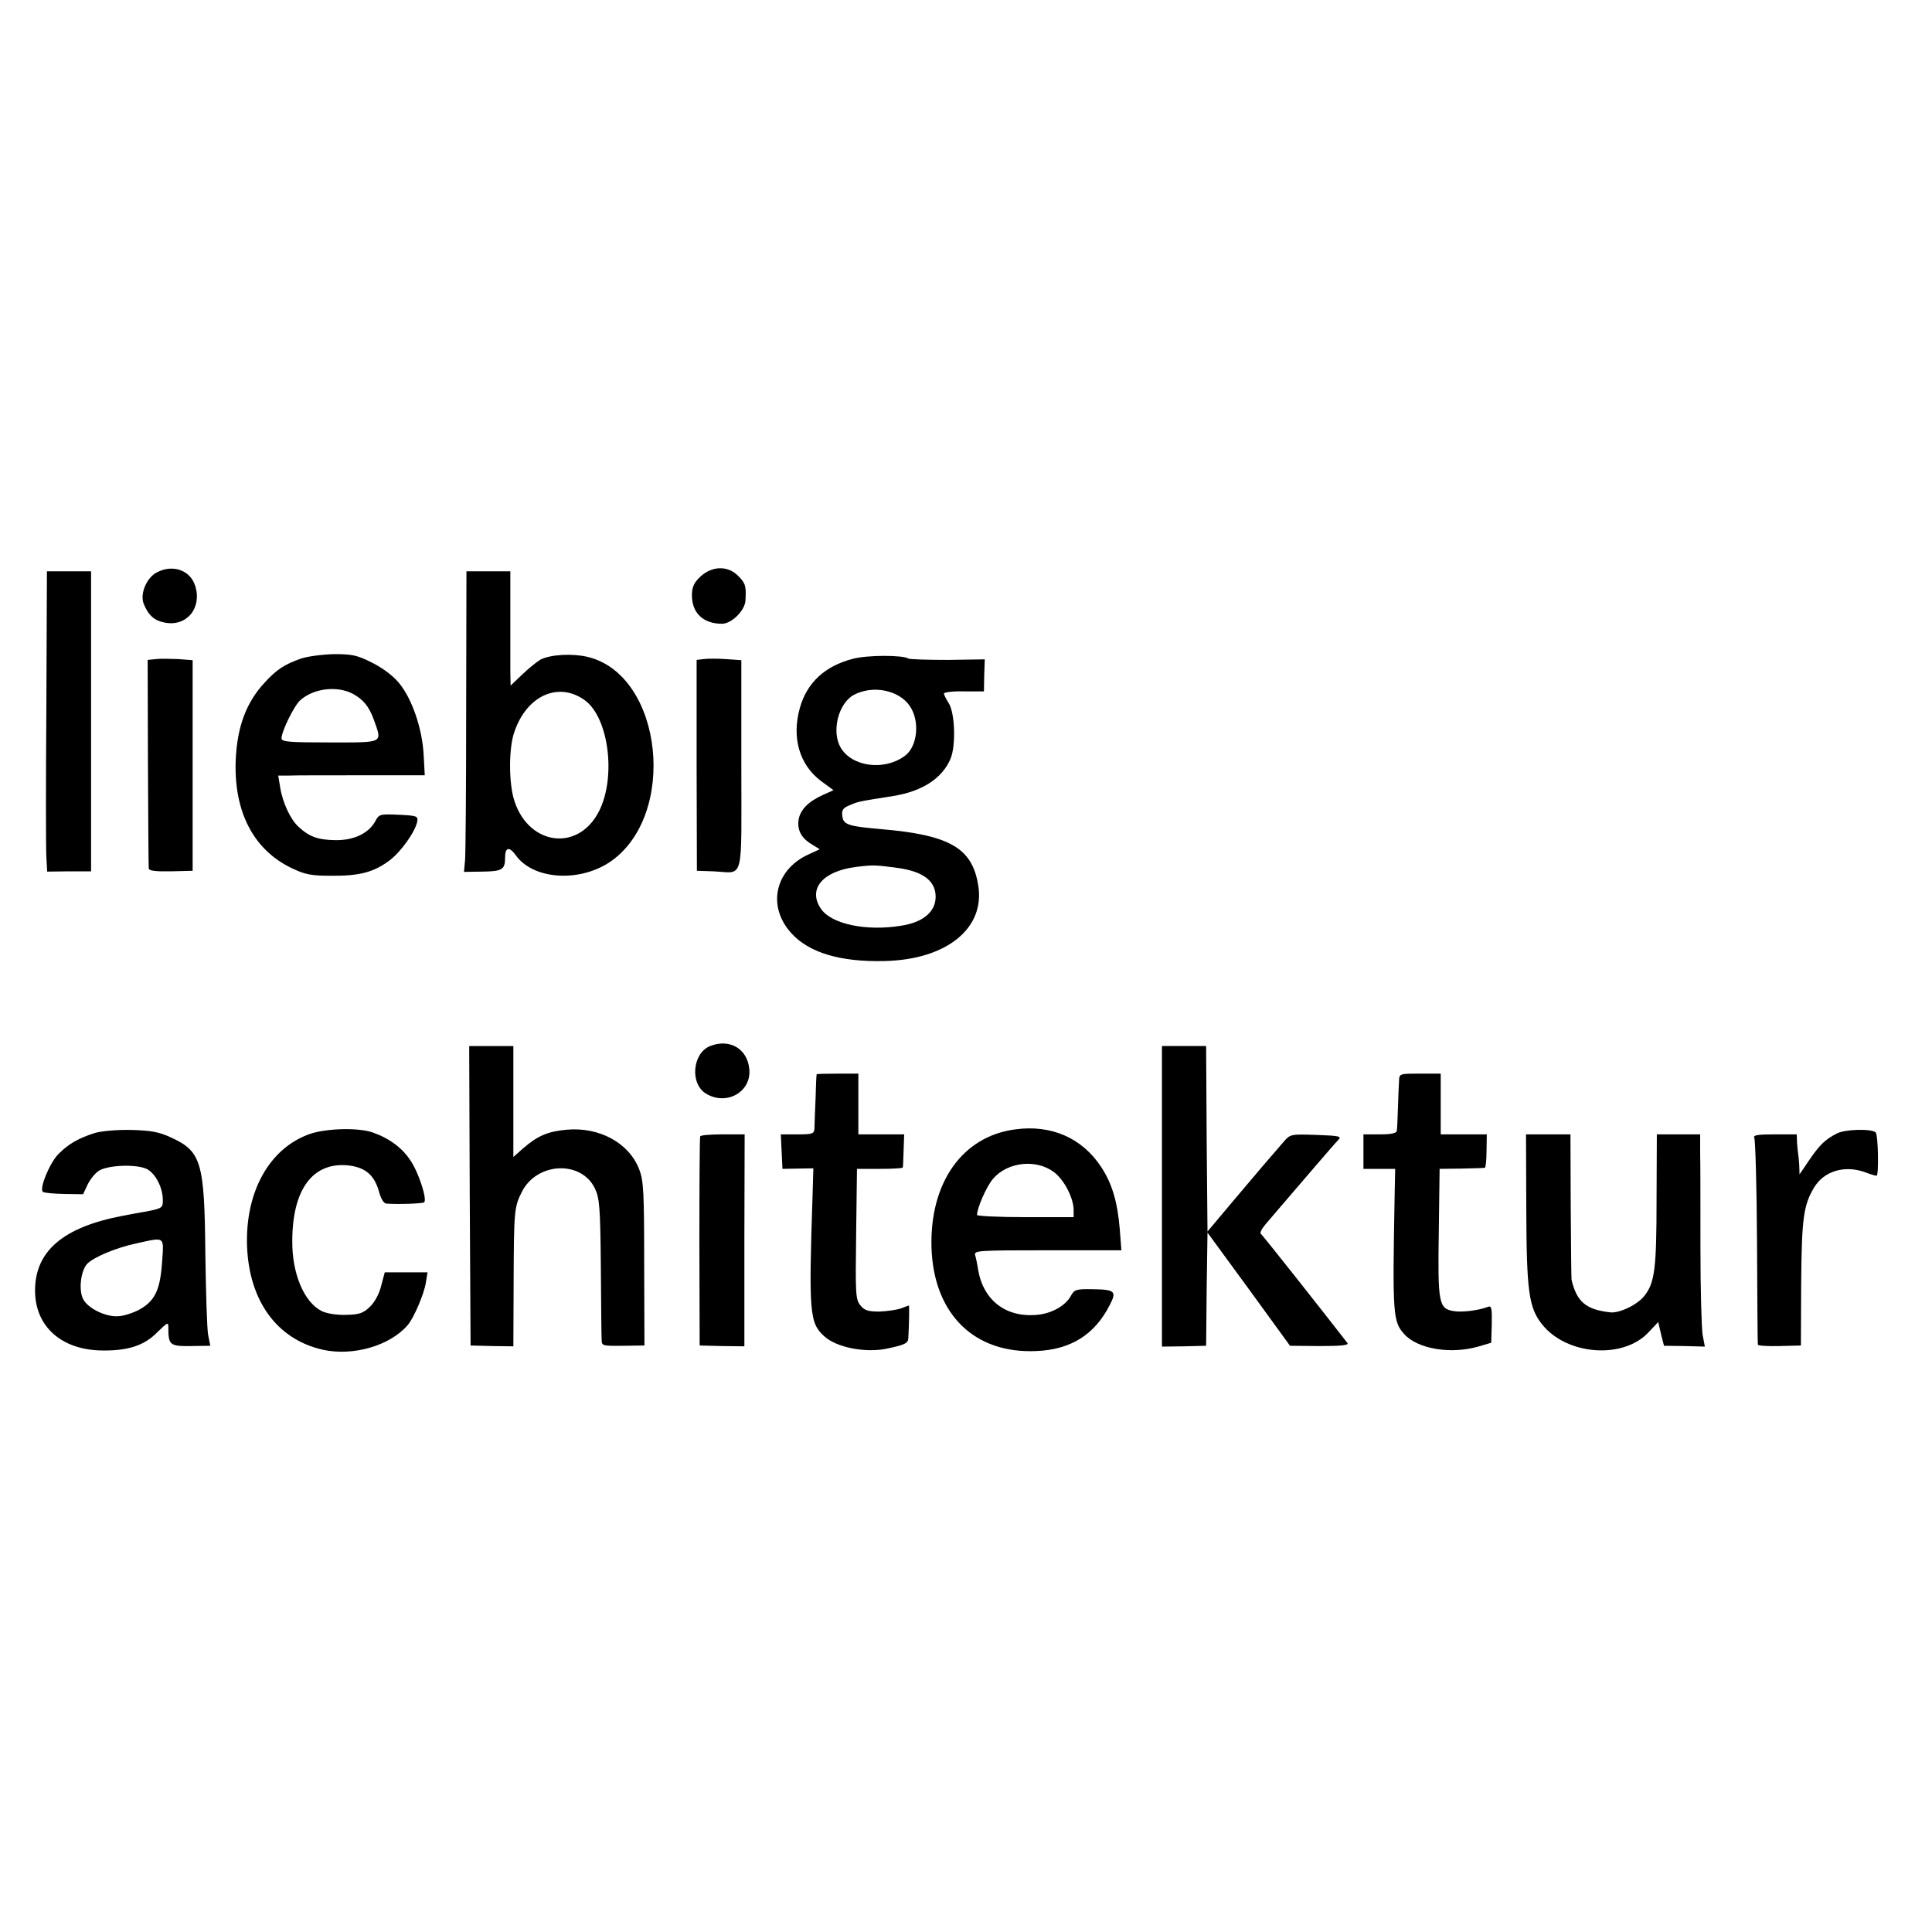
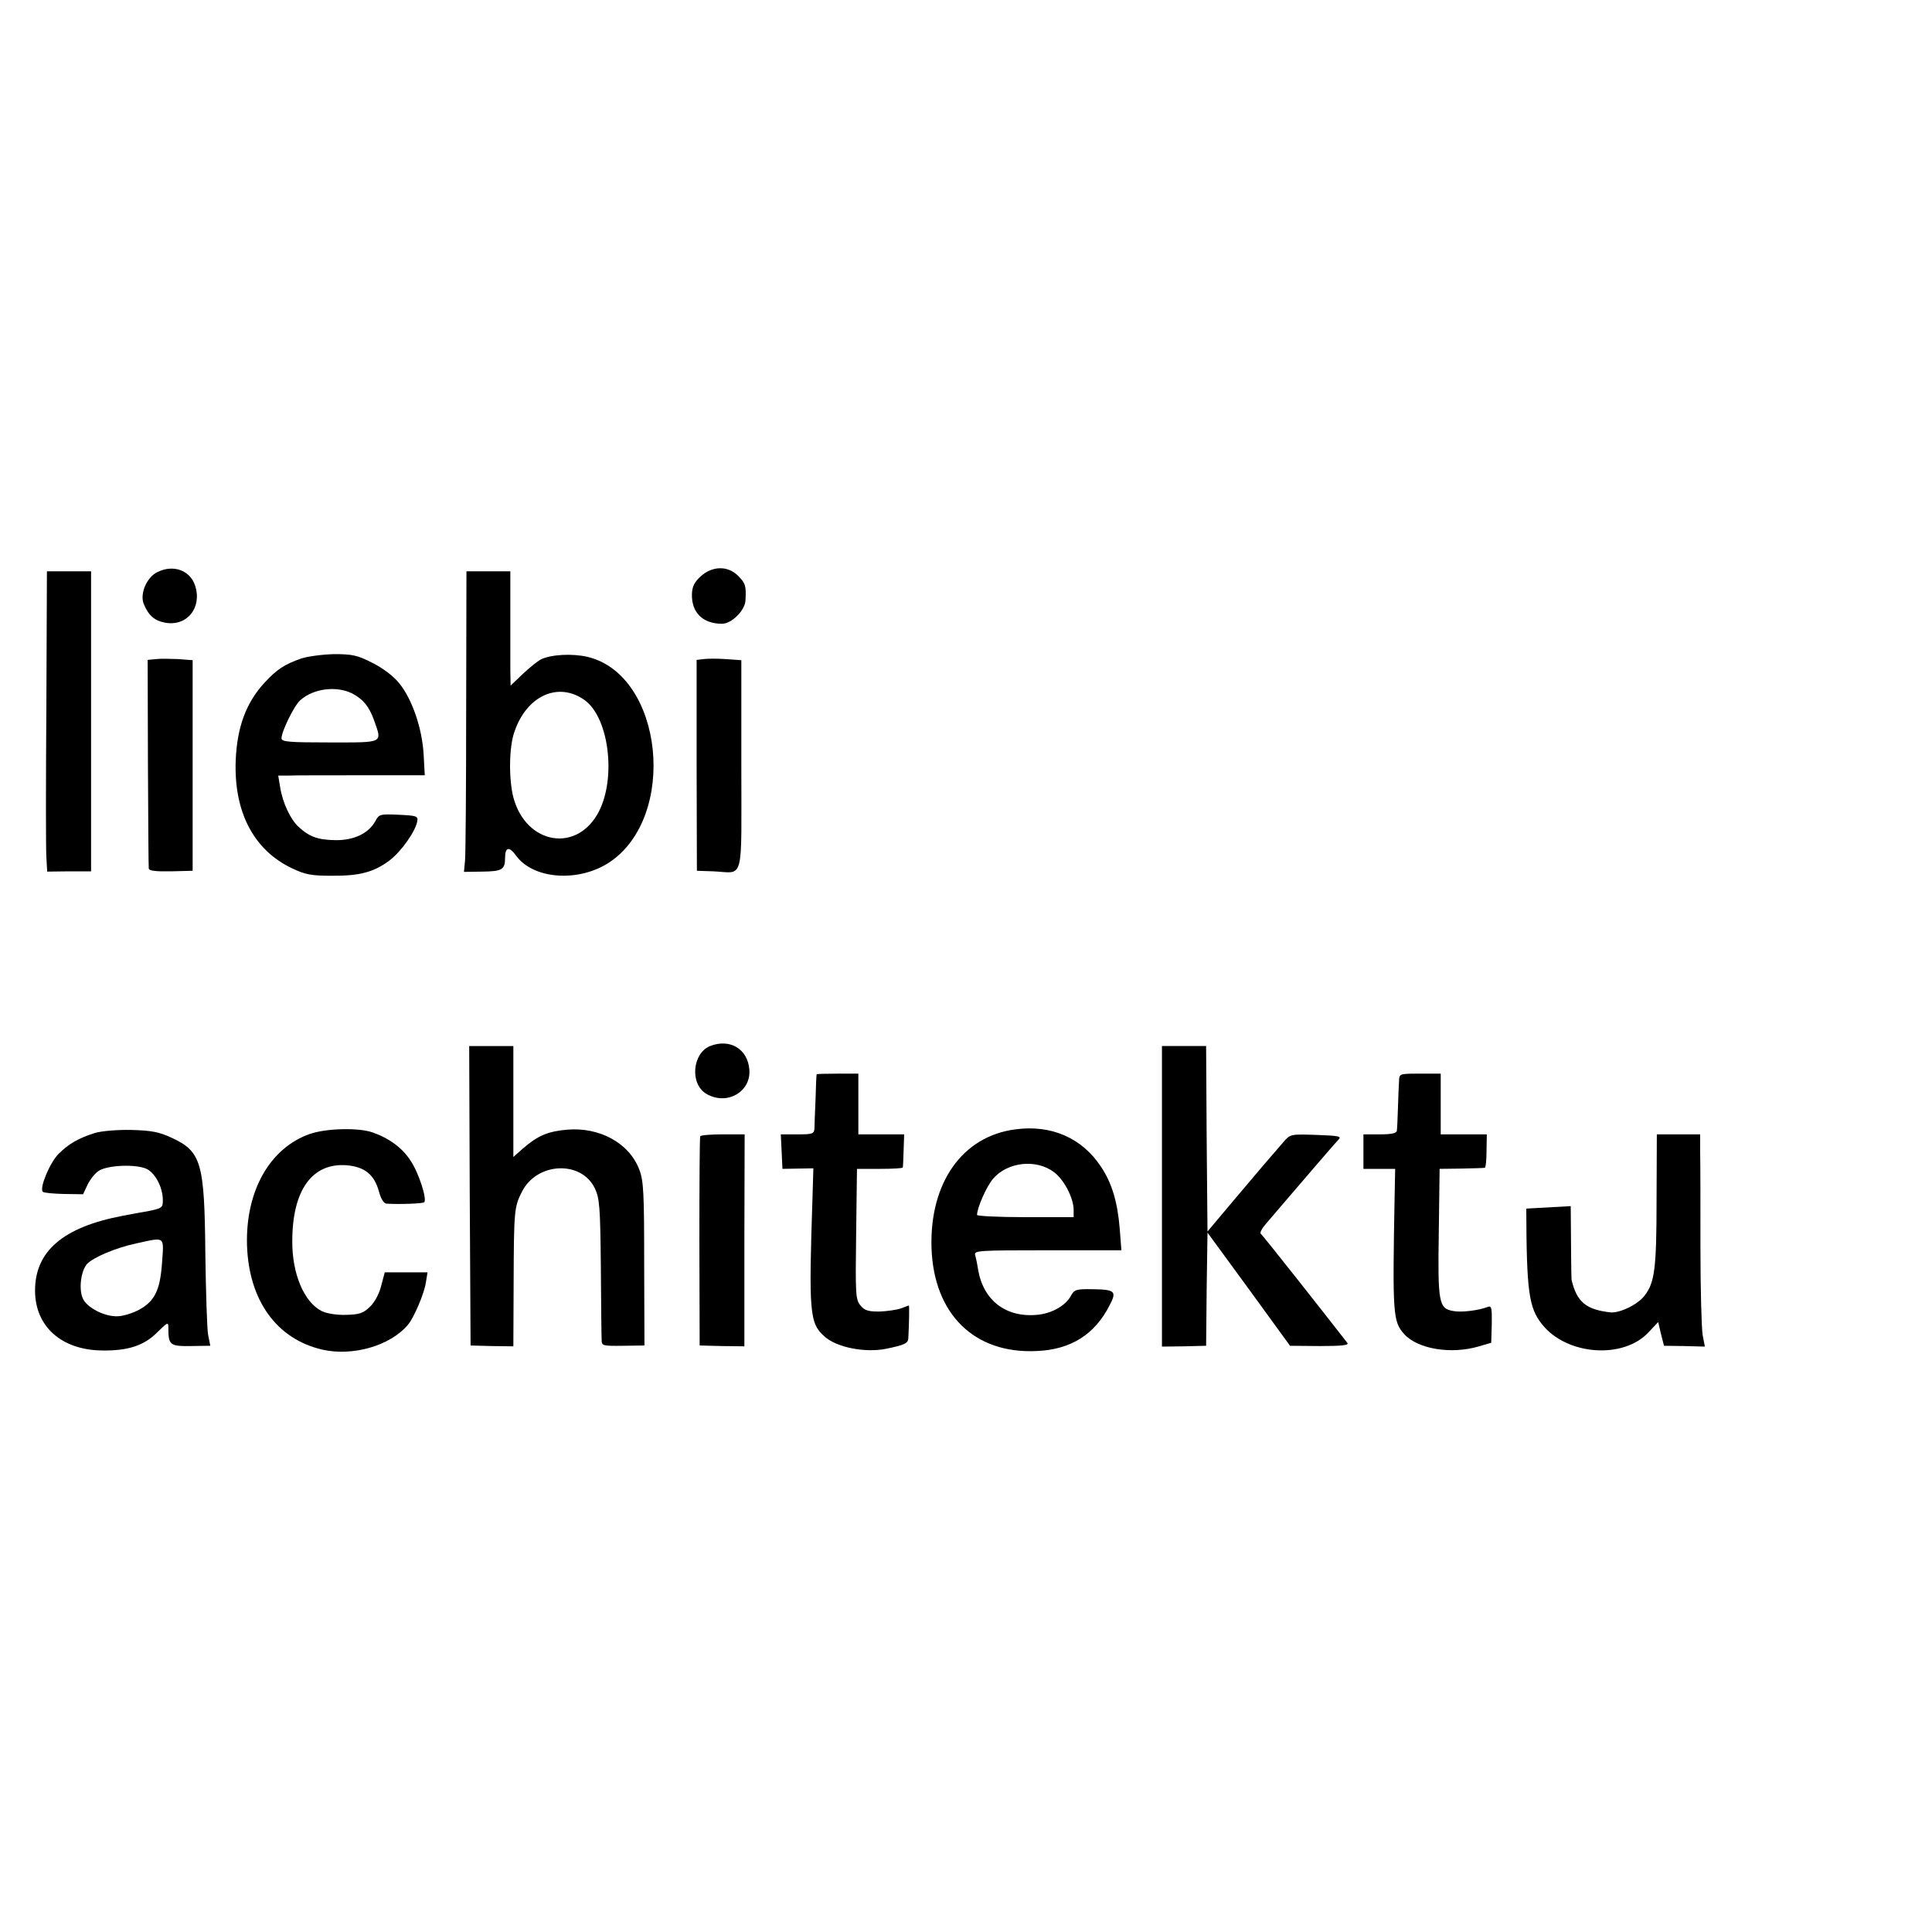
<svg xmlns="http://www.w3.org/2000/svg" version="1.0" width="700pt" height="700pt" viewBox="0 0 700 700" preserveAspectRatio="xMidYMid meet">
  <g transform="translate(0,700) scale(0.1,-0.1)" fill="#000000" stroke="none">
    <path d="M570 4927 c-38 -18 -63 -77 -50 -113 17 -43 39 -63 78 -70 79 -15 135 54 109 134 -18 56 -80 78 -137 49z" />
    <path d="M2539 4912 c-23 -21 -31 -37 -32 -64 -2 -67 39 -108 109 -108 35 0 84 49 85 85 3 52 0 62 -27 89 -37 37 -93 36 -135 -2z" />
    <path d="M168 4438 c-2 -271 -2 -516 0 -544 l3 -52 79 1 80 0 0 543 0 544 -80 0 -80 0 -2 -492z" />
    <path d="M1689 4428 c0 -277 -2 -522 -4 -545 l-4 -42 67 1 c71 1 82 7 82 50 0 39 15 42 39 9 62 -87 226 -99 338 -26 250 165 197 679 -78 745 -55 13 -134 9 -171 -10 -12 -7 -42 -31 -65 -53 l-43 -41 -1 54 c0 30 0 124 0 208 l0 152 -79 0 -80 0 -1 -502z m431 34 c86 -64 113 -279 50 -402 -78 -152 -264 -121 -310 51 -17 67 -16 183 4 238 45 132 161 183 256 113z" />
    <path d="M1091 4614 c-60 -21 -89 -40 -132 -87 -67 -72 -100 -161 -105 -282 -7 -187 65 -325 204 -391 48 -23 71 -27 142 -27 103 -1 155 13 212 56 43 33 94 106 100 142 3 18 -3 20 -67 23 -68 3 -72 2 -85 -23 -24 -44 -77 -70 -145 -69 -63 1 -94 12 -133 48 -29 26 -58 87 -67 144 l-7 42 39 0 c21 1 140 1 265 1 l227 0 -4 74 c-5 95 -42 203 -89 260 -22 27 -60 55 -98 74 -53 27 -72 31 -137 31 -42 -1 -96 -8 -120 -16z m186 -127 c39 -21 60 -46 78 -96 30 -85 38 -81 -160 -81 -147 0 -175 2 -175 15 0 25 46 119 68 138 48 43 132 53 189 24z" />
-     <path d="M3090 4613 c-101 -26 -166 -86 -192 -178 -30 -107 -2 -206 77 -265 l45 -33 -38 -17 c-53 -24 -81 -53 -88 -87 -7 -38 8 -69 47 -92 l29 -18 -39 -18 c-123 -55 -153 -188 -64 -286 64 -71 178 -105 338 -101 225 5 366 119 339 276 -22 134 -104 181 -353 202 -116 10 -136 16 -139 47 -3 22 2 29 25 39 36 15 29 13 160 34 105 17 177 64 207 135 20 48 16 167 -7 202 -9 14 -17 30 -17 34 0 5 33 9 73 8 l72 0 1 58 2 58 -134 -2 c-73 0 -137 2 -143 5 -21 13 -148 13 -201 -1z m207 -172 c37 -55 27 -147 -19 -180 -75 -55 -191 -39 -232 30 -34 58 -9 160 47 191 69 37 165 18 204 -41z m-42 -586 c90 -13 135 -47 135 -104 0 -54 -45 -93 -125 -105 -127 -21 -254 6 -291 62 -48 71 7 136 128 151 65 8 69 7 153 -4z" />
    <path d="M565 4612 l-30 -3 1 -372 c1 -205 2 -377 3 -384 1 -8 26 -11 80 -10 l79 2 0 381 0 382 -52 4 c-28 1 -65 2 -81 0z" />
    <path d="M2549 4612 l-25 -3 0 -382 1 -382 60 -2 c113 -5 101 -49 101 386 l0 379 -56 4 c-30 2 -67 2 -81 0z" />
    <path d="M2573 3210 c-65 -26 -74 -138 -14 -173 74 -44 163 7 156 88 -6 75 -71 113 -142 85z" />
    <path d="M1702 2668 l3 -543 78 -2 77 -1 1 231 c1 260 2 274 30 329 54 107 214 115 264 13 17 -36 20 -64 22 -285 1 -135 2 -255 3 -266 0 -20 5 -21 78 -20 l77 1 -1 296 c0 257 -2 302 -18 342 -36 95 -143 154 -261 144 -70 -6 -107 -22 -160 -68 l-35 -31 0 201 0 201 -80 0 -80 0 2 -542z" />
    <path d="M4210 2665 l0 -544 80 1 80 2 2 205 3 205 150 -205 149 -205 108 -1 c79 0 106 3 100 11 -94 121 -308 392 -314 396 -4 3 4 19 18 35 27 31 66 78 180 210 38 44 75 87 83 95 13 13 4 15 -80 18 -93 3 -94 3 -119 -26 -54 -62 -89 -103 -180 -211 l-95 -113 -3 336 -2 336 -80 0 -80 0 0 -545z" />
    <path d="M2959 3108 c-1 -2 -3 -41 -4 -88 -2 -47 -4 -95 -4 -107 -1 -21 -6 -23 -61 -23 l-61 0 3 -62 3 -63 56 1 56 1 -3 -101 c-14 -423 -11 -460 43 -508 44 -40 146 -60 223 -45 68 14 80 20 81 38 3 54 4 119 2 119 -1 0 -14 -5 -30 -11 -15 -5 -50 -10 -77 -11 -41 0 -54 4 -69 23 -17 21 -18 41 -15 259 l3 235 83 0 c45 0 82 2 83 5 1 3 2 31 3 63 l2 57 -83 0 -83 0 0 110 0 110 -75 0 c-41 0 -76 -1 -76 -2z" />
    <path d="M5069 3083 c-1 -16 -3 -59 -4 -98 -1 -38 -3 -76 -4 -82 -1 -9 -20 -13 -61 -13 l-60 0 0 -63 0 -62 58 0 57 0 -2 -100 c-8 -431 -6 -453 35 -499 49 -54 170 -74 271 -44 l44 13 2 68 c1 58 -1 67 -14 62 -33 -13 -97 -21 -126 -15 -52 9 -56 30 -52 285 l3 230 79 1 c44 1 82 2 85 3 3 0 6 28 6 61 l1 60 -83 0 -84 0 0 110 0 110 -75 0 c-75 0 -75 0 -76 -27z" />
    <path d="M3678 2908 c-191 -25 -310 -193 -303 -429 8 -240 155 -385 381 -374 124 5 211 60 265 167 26 50 19 56 -66 57 -56 1 -63 -2 -75 -24 -19 -36 -71 -65 -124 -69 -112 -10 -193 53 -212 163 -3 20 -8 44 -11 54 -4 16 13 17 263 17 l267 0 -6 78 c-8 97 -28 165 -68 225 -69 104 -180 153 -311 135z m141 -155 c37 -28 70 -93 71 -135 l0 -28 -175 0 c-96 0 -175 4 -175 8 0 25 34 103 58 131 52 61 156 73 221 24z" />
    <path d="M344 2895 c-58 -18 -95 -39 -131 -75 -32 -31 -71 -125 -58 -138 4 -4 38 -7 76 -8 l70 -1 16 34 c9 19 27 42 41 51 33 21 137 25 175 6 31 -17 57 -67 57 -113 0 -27 -3 -29 -57 -40 -32 -5 -71 -13 -88 -16 -217 -41 -319 -129 -318 -273 1 -128 95 -212 239 -215 96 -2 156 17 204 66 38 37 40 38 40 16 0 -63 6 -67 82 -66 l70 1 -8 40 c-4 23 -8 154 -10 291 -3 333 -14 373 -123 423 -45 21 -73 26 -146 28 -51 1 -108 -4 -131 -11z m243 -471 c-7 -100 -27 -139 -84 -170 -21 -11 -54 -22 -75 -23 -48 -3 -116 32 -129 67 -14 35 -5 98 16 122 22 24 104 59 179 75 106 23 100 28 93 -71z" />
    <path d="M1124 2892 c-147 -51 -235 -208 -229 -405 7 -200 108 -339 273 -377 110 -25 246 14 310 90 22 26 59 113 65 153 l6 37 -78 0 -77 0 -13 -49 c-7 -29 -24 -60 -41 -76 -24 -23 -38 -28 -87 -29 -34 -1 -70 5 -88 14 -63 32 -107 135 -106 253 0 185 72 285 198 275 65 -6 99 -34 116 -95 7 -26 17 -43 27 -44 45 -3 132 0 137 5 11 11 -20 107 -49 150 -30 47 -78 82 -138 103 -51 18 -166 15 -226 -5z" />
-     <path d="M6655 2893 c-43 -22 -63 -42 -101 -98 l-34 -50 -1 33 c-1 17 -3 37 -4 42 -1 6 -3 24 -4 40 l-1 30 -81 0 c-60 0 -78 -3 -73 -12 4 -7 9 -177 10 -378 1 -201 2 -368 3 -372 1 -4 36 -6 78 -5 l78 2 1 225 c2 233 8 282 46 346 35 60 109 83 182 58 21 -8 41 -14 45 -14 9 0 6 148 -3 157 -14 14 -111 12 -141 -4z" />
    <path d="M2537 2883 c-2 -5 -3 -177 -3 -383 l1 -375 81 -2 81 -1 0 384 1 384 -79 0 c-43 0 -80 -3 -82 -7z" />
-     <path d="M5530 2621 c1 -299 9 -359 57 -419 89 -113 296 -128 387 -28 l34 36 10 -43 11 -43 74 -1 74 -2 -8 42 c-4 23 -8 166 -8 317 0 151 0 305 -1 343 l0 67 -79 0 -78 0 -1 -238 c0 -250 -7 -300 -44 -347 -25 -32 -89 -63 -123 -60 -89 10 -122 38 -141 118 -1 4 -2 124 -3 267 l-1 260 -80 0 -81 0 1 -269z" />
+     <path d="M5530 2621 c1 -299 9 -359 57 -419 89 -113 296 -128 387 -28 l34 36 10 -43 11 -43 74 -1 74 -2 -8 42 c-4 23 -8 166 -8 317 0 151 0 305 -1 343 l0 67 -79 0 -78 0 -1 -238 c0 -250 -7 -300 -44 -347 -25 -32 -89 -63 -123 -60 -89 10 -122 38 -141 118 -1 4 -2 124 -3 267 z" />
  </g>
</svg>